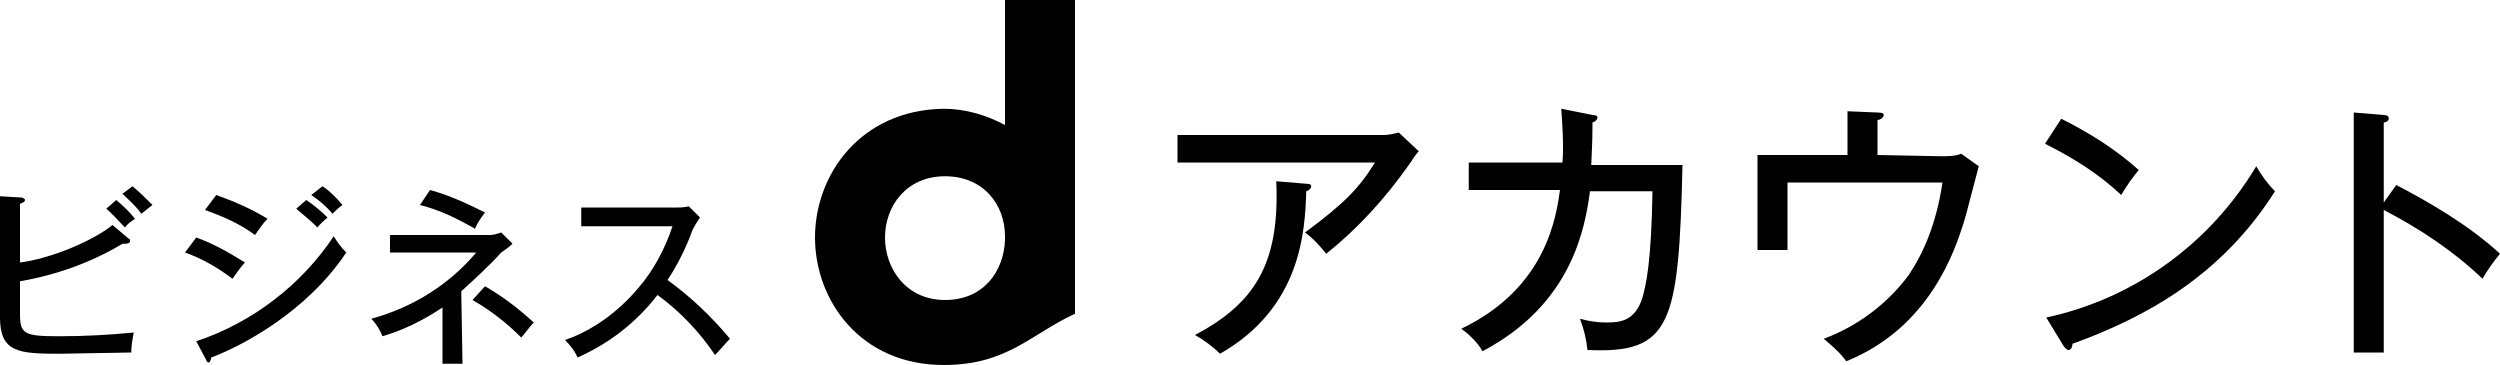
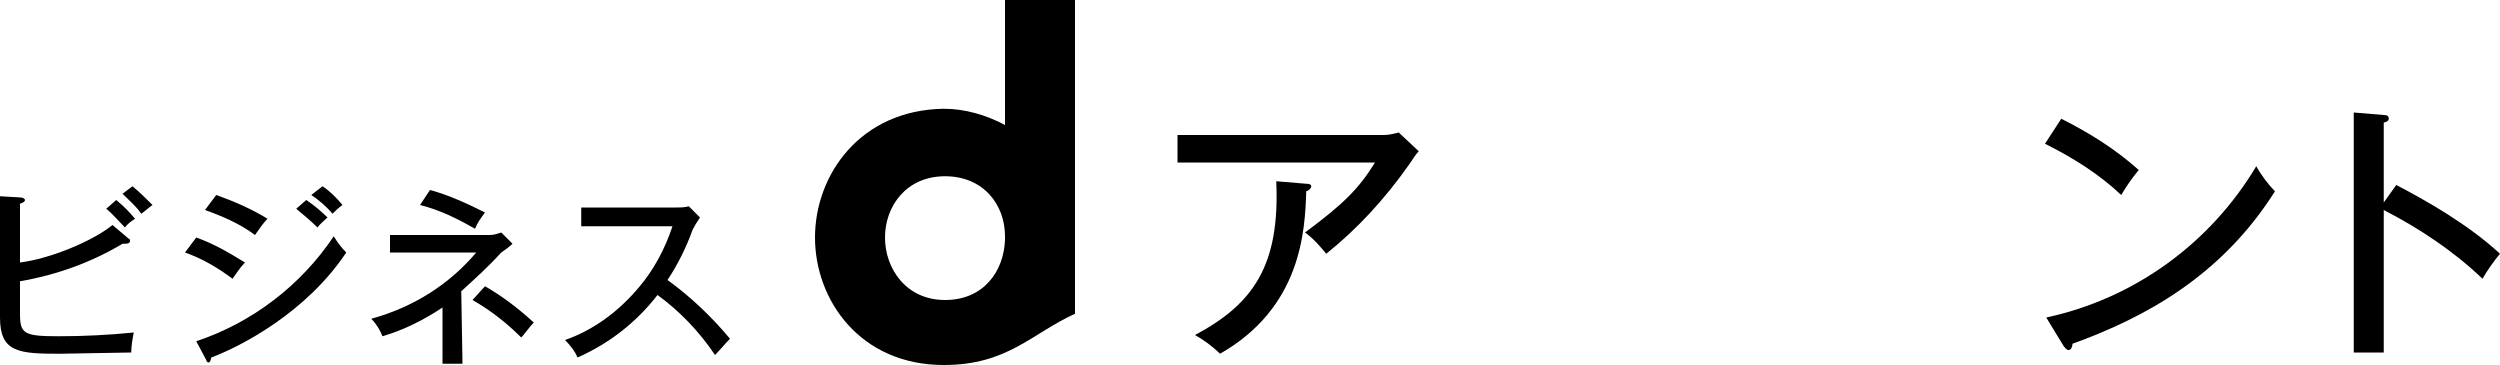
<svg xmlns="http://www.w3.org/2000/svg" version="1.1" id="Layer_1" x="0px" y="0px" width="200px" height="29.2px" viewBox="0 0 200 29.2" style="enable-background:new 0 0 200 29.2;" xml:space="preserve">
  <g id="レイヤー_2">
    <g id="レイヤー_1-2">
      <path d="M110.7,10.8c0.4,0,0.8-0.1,1.2-0.2l1.6,1.5c-0.3,0.3-0.5,0.7-0.8,1.1c-1.9,2.7-4.1,5.1-6.6,7.1c-0.5-0.6-1-1.2-1.7-1.7    c3.1-2.3,4.3-3.5,5.6-5.6H94.2v-2.2H110.7z M104.5,14.7c0.1,0,0.4,0,0.4,0.2s-0.3,0.4-0.4,0.4c-0.1,3.2-0.4,9.3-6.9,13    c-0.6-0.6-1.3-1.1-2-1.5c4.7-2.5,6.8-5.6,6.5-12.3L104.5,14.7z" />
-       <path d="M127.4,9.2c0.3,0,0.4,0.1,0.4,0.2s-0.1,0.3-0.4,0.4c0,0.6,0,1.3-0.1,3.4h7.3c-0.3,12.8-0.9,15.1-7.6,14.8    c-0.1-0.9-0.3-1.7-0.6-2.5c0.7,0.2,1.4,0.3,2.1,0.3c1.1,0,2.3-0.1,2.9-2c0.3-1.1,0.7-2.8,0.8-8.5h-5c-0.4,2.9-1.4,9-8.6,12.8    c-0.4-0.7-1-1.3-1.7-1.8c6.9-3.3,7.6-9.1,7.9-11.1h-7.3v-2.2h7.5c0.1-1.4,0-2.9-0.1-4.3L127.4,9.2z" />
-       <path d="M155.3,12.5c0.5,0,1.1,0,1.6-0.2l1.4,1c-0.2,0.7-1,3.9-1.2,4.5c-0.7,2.2-2.7,8.4-9.4,11.1c-0.5-0.7-1.1-1.2-1.8-1.8    c2.7-1,5.1-2.8,6.8-5.1c1.2-1.8,2.2-4.1,2.7-7.4h-12.4V20h-2.4v-7.6h7.2V8.9l2.4,0.1c0.4,0,0.5,0.1,0.5,0.2c0,0.2-0.3,0.4-0.5,0.4    v2.8L155.3,12.5z" />
      <path d="M164.9,9.5c2.2,1.1,4.3,2.4,6.2,4.1c-0.5,0.6-1,1.3-1.4,2c-1.8-1.7-3.9-3-6.1-4.1L164.9,9.5z M163.7,25.4    c7-1.5,13.1-5.9,16.8-12.1c0.4,0.7,0.9,1.4,1.5,2c-4.3,6.8-10.4,10.1-16.2,12.2c0,0.2-0.1,0.5-0.3,0.5s-0.3-0.2-0.4-0.3    L163.7,25.4z" />
      <path d="M191.7,14.8c2.3,1.2,5.7,3.1,8.3,5.5c-0.5,0.6-1,1.3-1.4,2c-2.3-2.2-5-4-7.9-5.5v11.4h-2.4V9l2.4,0.2    c0.3,0,0.4,0.1,0.4,0.3c0,0.2-0.3,0.3-0.4,0.3v6.4L191.7,14.8z" />
      <path d="M80.4,0v10c-1.5-0.8-3.2-1.3-4.9-1.3C68.8,8.8,65.2,14,65.2,19s3.6,10.2,10.3,10.2c5.1,0,7-2.5,10.5-4.1V0H80.4 M70.8,19    c0-2.5,1.7-4.9,4.8-4.9s4.8,2.3,4.8,4.8v0.3c-0.1,2.5-1.7,4.8-4.8,4.8S70.8,21.5,70.8,19" />
      <path d="M1.6,25.1c0,1.6,0.3,1.8,3.1,1.8c2,0,4-0.1,6-0.3c-0.1,0.5-0.2,1.1-0.2,1.6c-0.9,0-4.8,0.1-5.7,0.1    c-3.3,0-4.8-0.1-4.8-2.9v-9.7l1.7,0.1C1.8,15.8,2,15.9,2,16c0,0.1-0.1,0.2-0.4,0.3V21c2.4-0.3,5.8-1.7,7.4-3l1.3,1.1    c0.1,0,0.1,0.1,0.1,0.2c0,0.1-0.1,0.2-0.4,0.2c-0.1,0-0.2,0-0.2,0c-2.5,1.5-5.3,2.5-8.2,3L1.6,25.1z M9.3,16    c0.6,0.5,1.1,1,1.5,1.5c-0.3,0.2-0.6,0.4-0.8,0.7c-0.5-0.5-1-1.1-1.5-1.5L9.3,16z M10.6,14.9c0.6,0.5,1.1,1,1.6,1.5    c-0.3,0.2-0.6,0.5-0.9,0.7c-0.4-0.6-1-1.1-1.5-1.6L10.6,14.9z" />
      <path d="M15.7,19c1.4,0.5,2.6,1.2,3.9,2c-0.4,0.4-0.7,0.9-1,1.3c-1.2-0.9-2.4-1.6-3.8-2.1L15.7,19z M15.7,27.3    c4.5-1.5,8.4-4.5,11-8.4c0.3,0.5,0.6,0.9,1,1.3c-3.2,4.8-8.4,7.5-10.8,8.4c0,0.1-0.1,0.4-0.2,0.4c-0.1,0-0.2-0.1-0.2-0.2    L15.7,27.3z M17.3,15.6c1.4,0.5,2.8,1.1,4.1,1.9c-0.4,0.4-0.7,0.9-1,1.3c-1.2-0.9-2.6-1.5-4-2L17.3,15.6z M24.5,16    c0.6,0.4,1.2,0.9,1.7,1.4c-0.2,0.2-0.6,0.5-0.8,0.8c-0.5-0.5-1.1-1-1.7-1.5L24.5,16z M25.8,14.9c0.6,0.4,1.1,0.9,1.6,1.5    c-0.3,0.2-0.6,0.5-0.8,0.7c-0.5-0.6-1.1-1.1-1.7-1.5L25.8,14.9z" />
      <path d="M37,29.1h-1.6v-4.5c-1.5,1-3.1,1.8-4.8,2.3c-0.2-0.5-0.5-1-0.9-1.4c3.3-0.9,6.2-2.7,8.4-5.3h-6.9v-1.4h8    c0.3,0,0.6-0.1,0.9-0.2l0.9,0.9c-0.2,0.2-0.6,0.5-0.9,0.7c-1,1.1-2.1,2.1-3.2,3.1L37,29.1z M34.4,15.2c1.5,0.4,3,1.1,4.4,1.8    c-0.3,0.4-0.6,0.8-0.8,1.3c-1.4-0.8-2.8-1.5-4.4-1.9L34.4,15.2z M38.8,22.9c1.4,0.8,2.7,1.8,3.9,2.9c-0.3,0.3-0.8,1-1,1.2    c-1.2-1.2-2.5-2.2-3.9-3L38.8,22.9z" />
      <path d="M46.5,18.1v-1.5h7.6c0.3,0,0.7,0,1-0.1l0.9,0.9c-0.2,0.3-0.4,0.6-0.6,1c-0.5,1.4-1.2,2.8-2,4c1.8,1.3,3.5,2.9,5,4.7    c-0.4,0.4-0.8,0.9-1.2,1.3c-1.2-1.8-2.8-3.5-4.6-4.8c-1.7,2.2-3.9,3.9-6.4,5c-0.2-0.5-0.6-1-1-1.4c2.3-0.8,4.3-2.3,5.9-4.2    c1.2-1.4,2.1-3.1,2.7-4.9H46.5z" />
    </g>
  </g>
</svg>